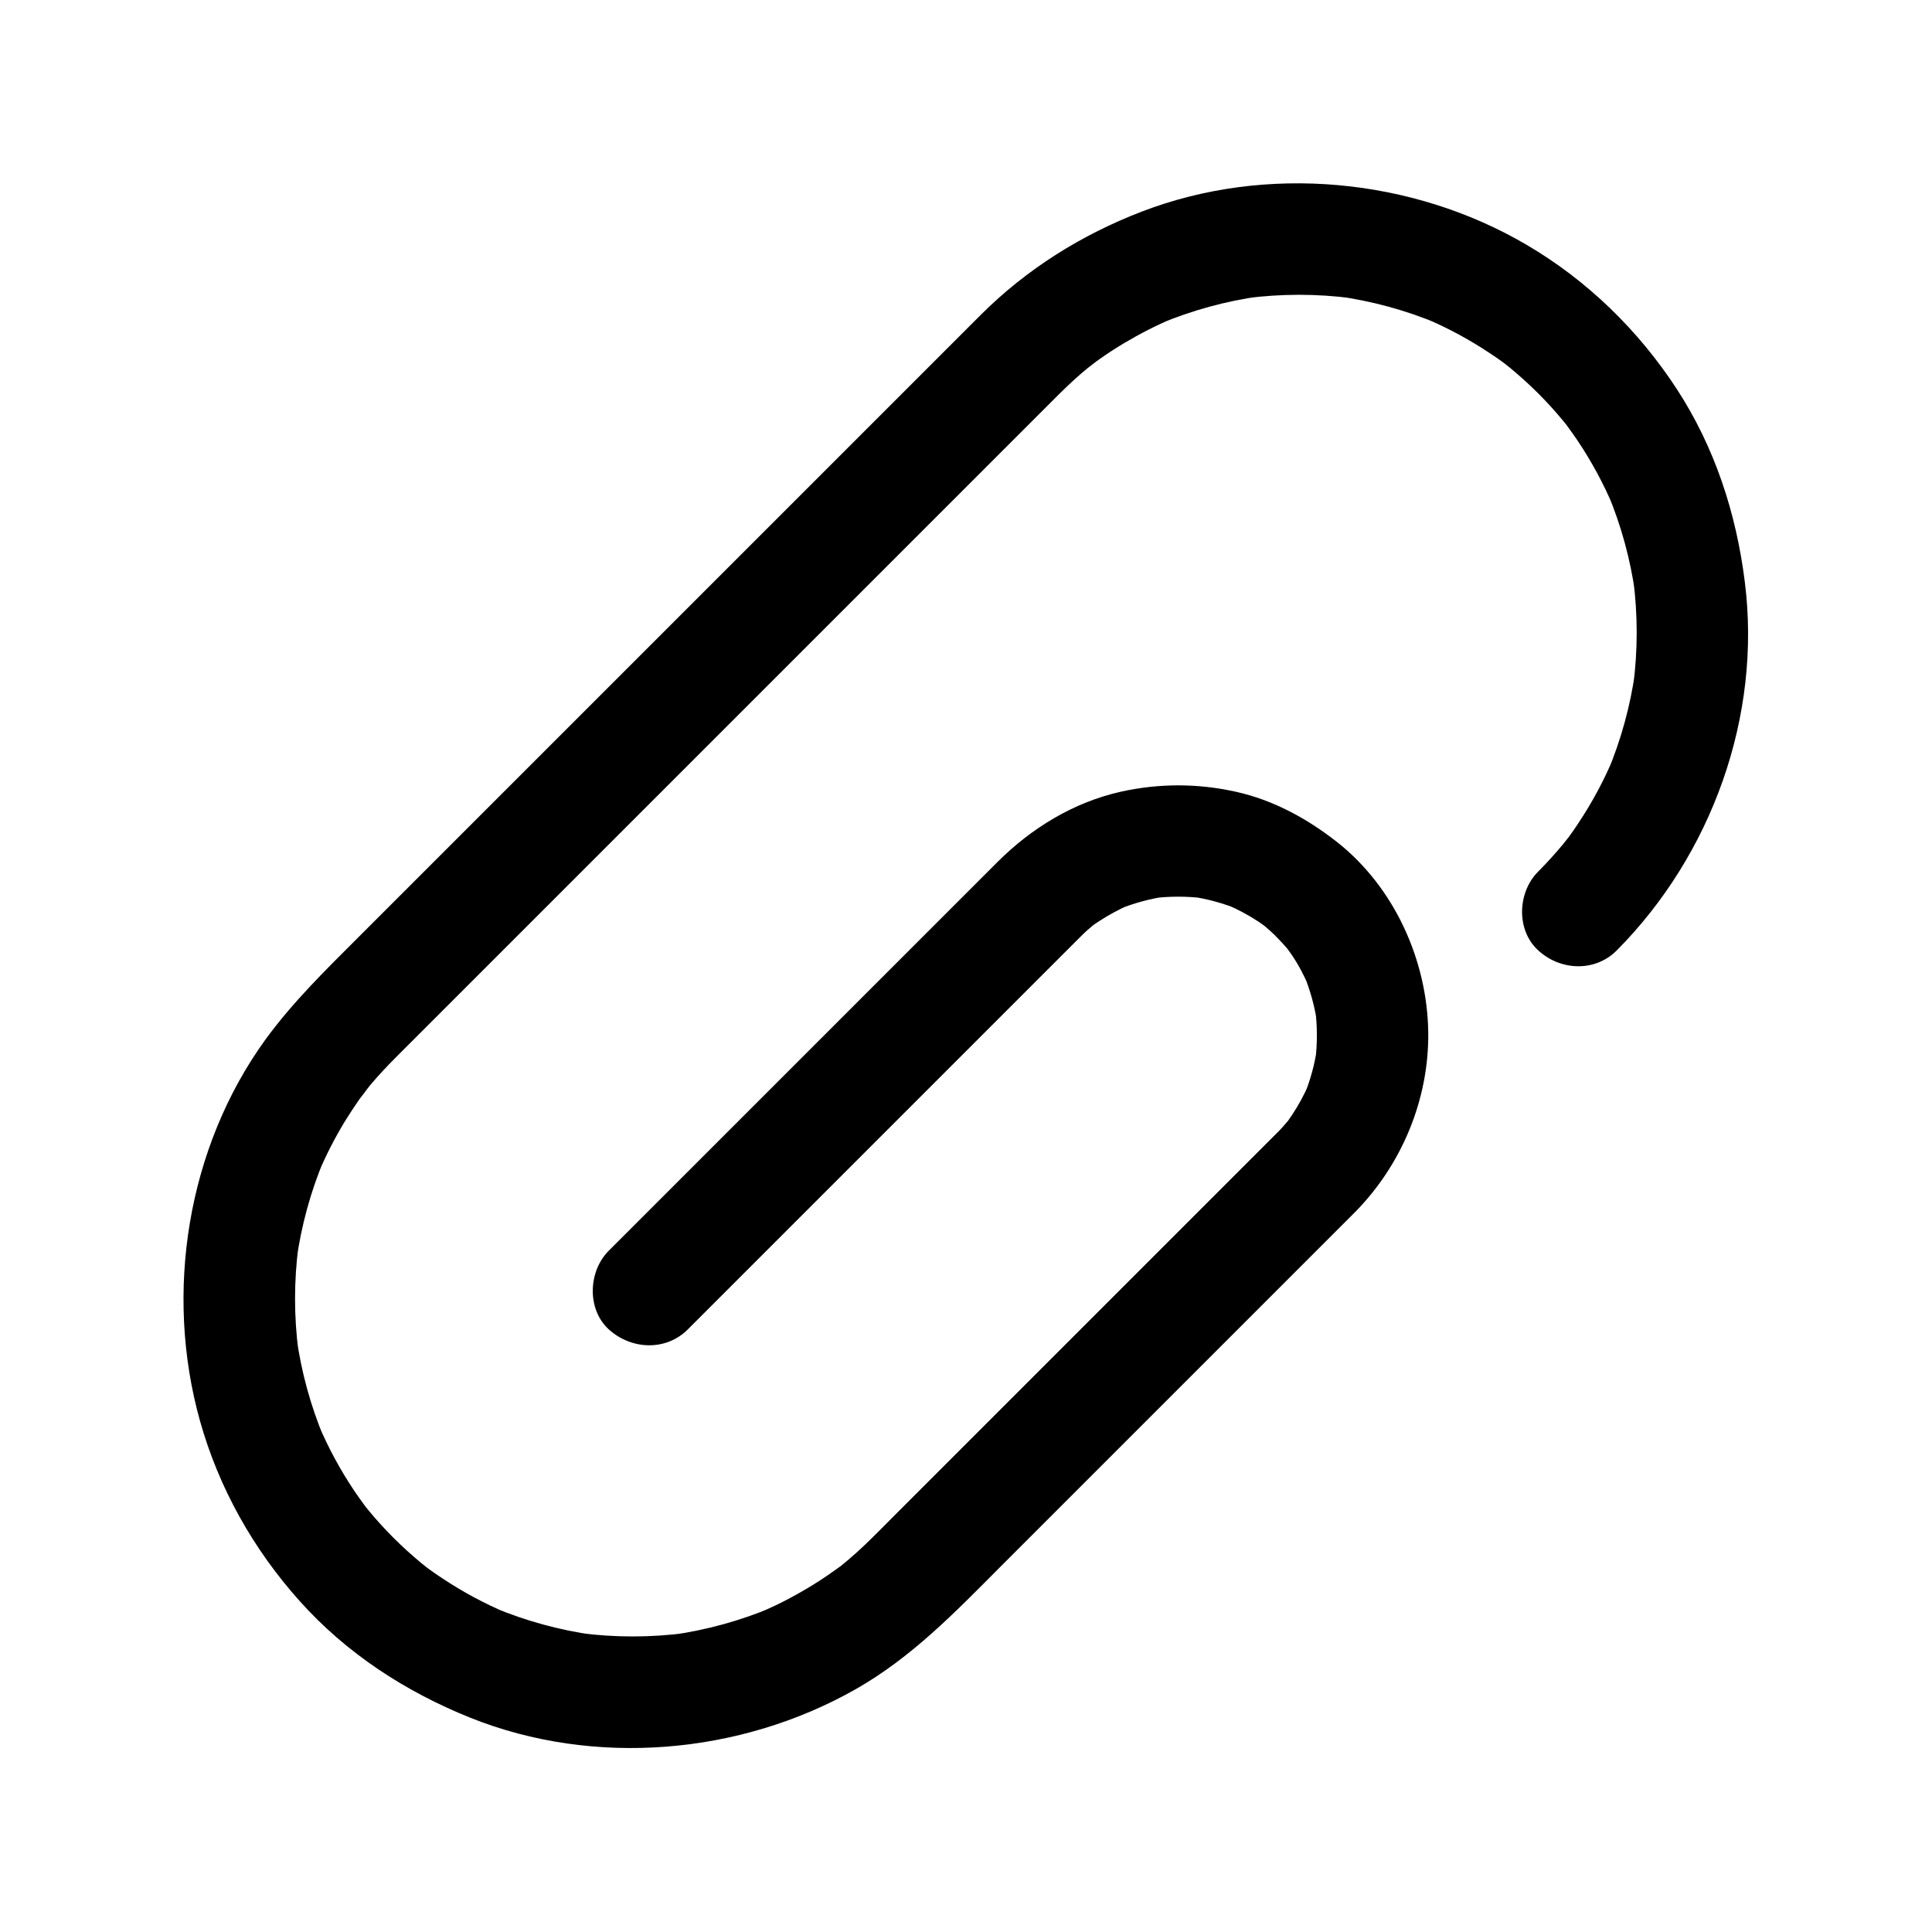
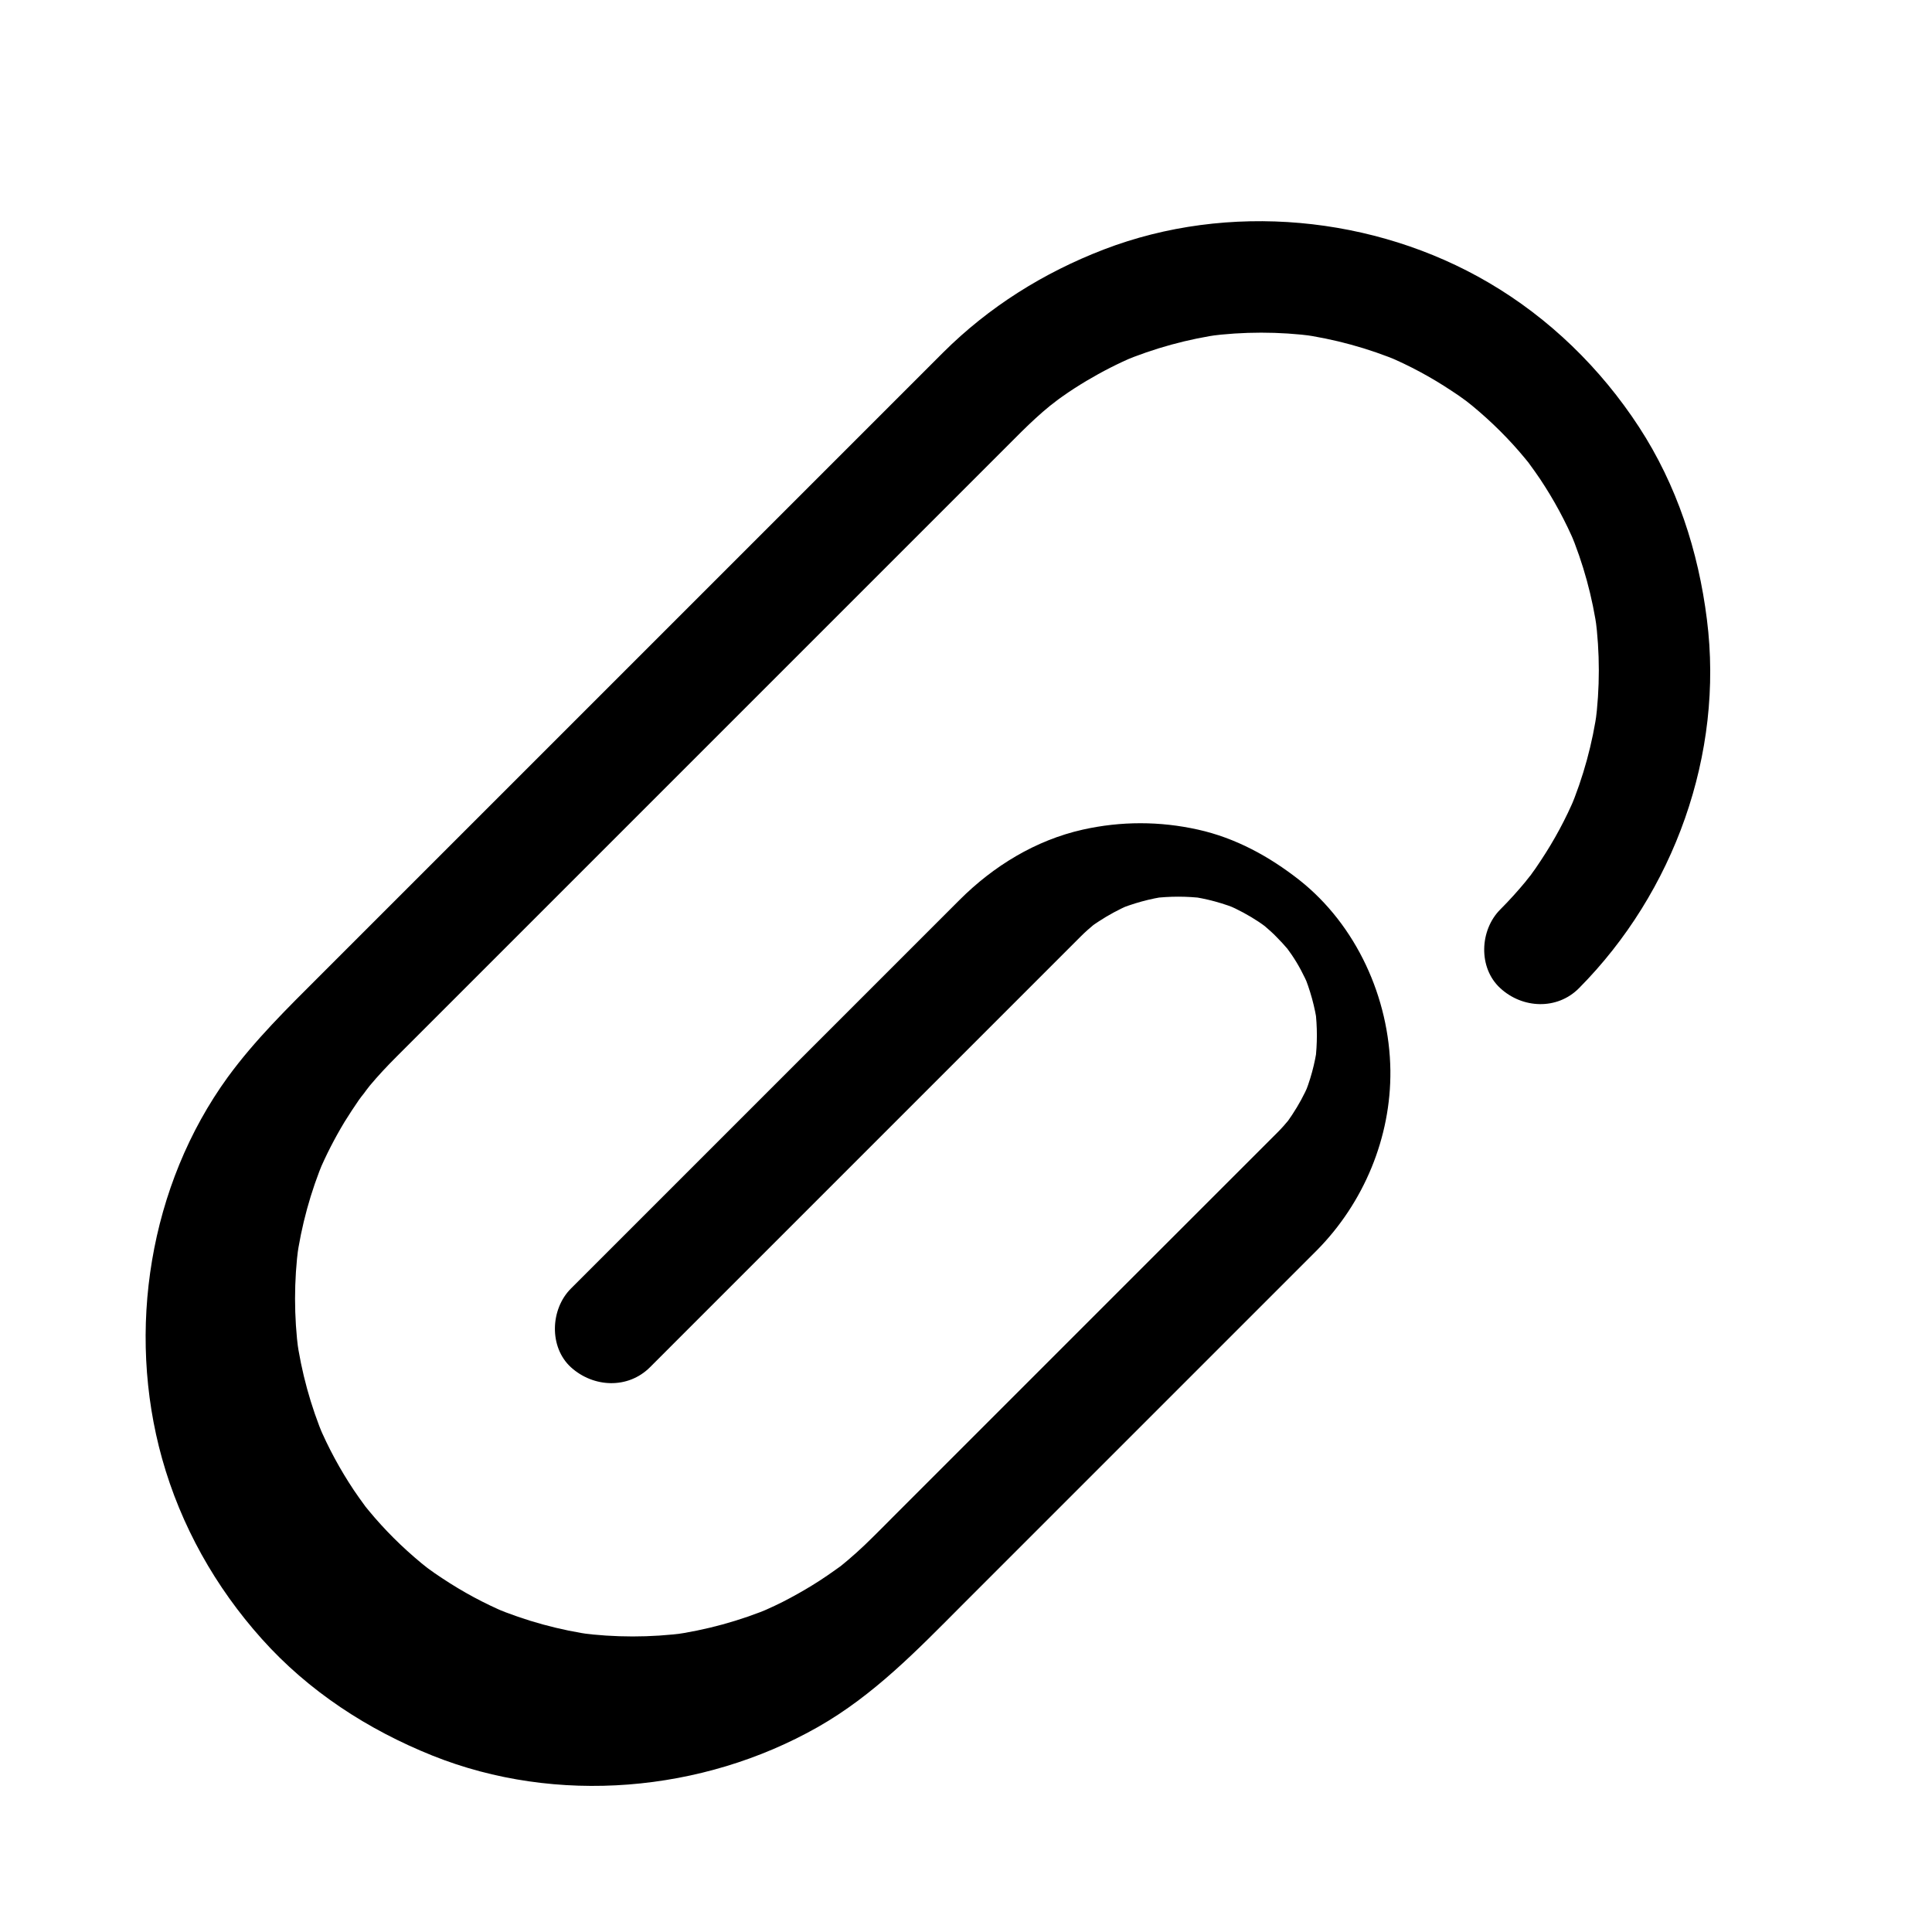
<svg xmlns="http://www.w3.org/2000/svg" fill="#000000" width="800px" height="800px" version="1.1" viewBox="144 144 512 512">
-   <path d="m326.3 496.28 38.719-38.719c19.039-19.039 38.082-38.082 57.121-57.121 2.41-2.41 4.773-4.773 7.184-7.184 0.395-0.395 0.789-0.789 1.18-1.18 1.082-1.082 2.262-2.117 3.445-3.102 2.117-1.82-3 2.164-0.789 0.59 0.688-0.492 1.328-0.934 2.016-1.379 2.609-1.723 5.312-3.148 8.168-4.43-1.18 0.492-2.363 0.984-3.543 1.477 4.379-1.82 8.953-3.102 13.676-3.738-1.328 0.195-2.609 0.344-3.938 0.543 4.477-0.543 8.953-0.543 13.43 0-1.328-0.195-2.609-0.344-3.938-0.543 4.723 0.641 9.297 1.871 13.676 3.738-1.18-0.492-2.363-0.984-3.543-1.477 2.953 1.277 5.805 2.805 8.461 4.574 0.59 0.395 1.133 0.789 1.723 1.23 2.016 1.426-3.102-2.559-0.195-0.148 1.082 0.934 2.164 1.871 3.148 2.902 1.031 1.031 1.969 2.066 2.902 3.148 2.41 2.856-1.523-2.262-0.148-0.195 0.395 0.59 0.836 1.133 1.23 1.723 1.82 2.656 3.297 5.512 4.574 8.461-0.492-1.18-0.984-2.363-1.477-3.543 1.82 4.379 3.102 8.953 3.738 13.676-0.195-1.328-0.344-2.609-0.543-3.938 0.543 4.477 0.543 8.953 0 13.43 0.195-1.328 0.344-2.609 0.543-3.938-0.641 4.723-1.871 9.297-3.738 13.676 0.492-1.18 0.984-2.363 1.477-3.543-1.23 2.856-2.707 5.559-4.43 8.168-0.395 0.59-0.789 1.133-1.18 1.723-1.77 2.461 1.871-2.215 0.395-0.492-0.984 1.18-2.016 2.363-3.102 3.445l-101.94 101.94c-1.82 1.82-3.59 3.641-5.41 5.41-2.754 2.754-5.656 5.363-8.707 7.824-0.297 0.195-0.543 0.441-0.836 0.641-1.379 1.082 2.707-2.066 1.328-1.031-0.59 0.395-1.133 0.836-1.723 1.23-1.328 0.934-2.656 1.871-4.035 2.754-2.508 1.625-5.117 3.148-7.773 4.574-2.707 1.477-5.512 2.754-8.363 3.984 1.18-0.492 2.363-0.984 3.543-1.477-8.562 3.59-17.562 6.051-26.766 7.332 1.328-0.195 2.609-0.344 3.938-0.543-9.398 1.23-18.895 1.23-28.242 0 1.328 0.195 2.609 0.344 3.938 0.543-9.199-1.277-18.203-3.738-26.766-7.332 1.18 0.492 2.363 0.984 3.543 1.477-5.953-2.508-11.609-5.559-17.023-9.152-1.379-0.887-2.707-1.82-4.035-2.805-3.051-2.215 2.164 1.77 0.195 0.148-0.543-0.441-1.133-0.887-1.672-1.328-2.559-2.117-5.066-4.379-7.43-6.742-2.262-2.262-4.477-4.676-6.496-7.133-0.543-0.641-1.031-1.277-1.574-1.918-1.672-2.066 2.312 3.102 0.395 0.441-0.984-1.328-1.918-2.656-2.856-4.035-3.641-5.461-6.789-11.266-9.348-17.32 0.492 1.18 0.984 2.363 1.477 3.543-3.59-8.562-6.051-17.562-7.332-26.766 0.195 1.328 0.344 2.609 0.543 3.938-1.23-9.398-1.23-18.895 0-28.242-0.195 1.328-0.344 2.609-0.543 3.938 1.277-9.199 3.738-18.203 7.332-26.766-0.492 1.18-0.984 2.363-1.477 3.543 1.969-4.676 4.281-9.152 6.887-13.48 1.23-1.969 2.508-3.938 3.836-5.856 0.688-0.934 1.426-1.871 2.066-2.856-3 4.328-0.051 0.098 0.789-0.887 2.215-2.656 4.625-5.215 7.086-7.676l10.035-10.035c14.906-14.906 29.863-29.863 44.773-44.773 19.484-19.484 38.918-38.918 58.402-58.402 15.941-15.941 31.883-31.883 47.824-47.824 4.184-4.184 8.414-8.414 12.594-12.594 0.688-0.688 1.426-1.426 2.117-2.117 2.41-2.363 4.871-4.676 7.477-6.789 0.984-0.789 4.477-3.297 0.344-0.344 0.934-0.688 1.871-1.379 2.856-2.066 2.066-1.477 4.231-2.856 6.445-4.184 4.133-2.461 8.461-4.676 12.891-6.543-1.18 0.492-2.363 0.984-3.543 1.477 8.562-3.59 17.562-6.051 26.766-7.332-1.328 0.195-2.609 0.344-3.938 0.543 9.398-1.23 18.895-1.23 28.242 0-1.328-0.195-2.609-0.344-3.938-0.543 9.199 1.277 18.203 3.738 26.766 7.332-1.18-0.492-2.363-0.984-3.543-1.477 5.953 2.508 11.609 5.559 17.023 9.152 1.379 0.887 2.707 1.82 4.035 2.805 3.051 2.215-2.164-1.77-0.195-0.148 0.543 0.441 1.133 0.887 1.672 1.328 2.559 2.117 5.066 4.379 7.43 6.742 2.262 2.262 4.477 4.676 6.496 7.133 0.543 0.641 1.031 1.277 1.574 1.918 1.672 2.066-2.312-3.102-0.395-0.441 0.984 1.328 1.918 2.656 2.856 4.035 3.641 5.461 6.789 11.266 9.348 17.32-0.492-1.18-0.984-2.363-1.477-3.543 3.59 8.562 6.051 17.562 7.332 26.766-0.195-1.328-0.344-2.609-0.543-3.938 1.23 9.398 1.23 18.895 0 28.242 0.195-1.328 0.344-2.609 0.543-3.938-1.277 9.199-3.738 18.203-7.332 26.766 0.492-1.18 0.984-2.363 1.477-3.543-2.508 5.953-5.559 11.609-9.152 17.023-0.887 1.379-1.82 2.707-2.805 4.035-0.641 0.836-2.41 2.902 0.59-0.738-0.59 0.738-1.18 1.477-1.77 2.215-2.117 2.559-4.379 5.066-6.742 7.43-5.461 5.461-5.902 15.449 0 20.859 5.856 5.41 15.055 5.856 20.859 0 25.191-25.387 38.426-62.09 33.898-97.711-2.262-18.105-7.969-35.621-18.008-51.02-10.137-15.547-23.762-28.832-39.805-38.227-30.355-17.809-69.078-21.453-101.99-8.809-15.988 6.148-30.453 15.203-42.605 27.305-1.723 1.723-3.394 3.394-5.117 5.117-10.086 10.086-20.121 20.121-30.207 30.207-15.352 15.352-30.652 30.652-46.004 46.004-15.941 15.941-31.832 31.832-47.773 47.773-12.055 12.055-24.059 24.059-36.113 36.113-8.609 8.609-17.121 16.926-24.355 26.812-20.812 28.684-26.914 67.156-17.418 101.11 4.969 17.762 14.121 34.047 26.422 47.773 12.398 13.875 28.094 24.059 45.266 30.945 32.816 13.137 71.488 9.789 102.09-7.578 14.809-8.414 26.32-20.367 38.18-32.273l44.527-44.527c13.824-13.824 27.602-27.602 41.426-41.426 2.707-2.707 5.41-5.41 8.117-8.117 12.449-12.594 19.68-29.914 19.484-47.676-0.246-19.188-9.004-38.523-24.156-50.48-7.969-6.25-16.875-11.121-26.812-13.332-10.137-2.262-20.418-2.262-30.555 0-12.496 2.805-23.664 9.645-32.668 18.648-3.789 3.789-7.625 7.625-11.414 11.414-14.859 14.859-29.719 29.719-44.574 44.574-13.48 13.48-26.961 26.961-40.441 40.441-2.164 2.164-4.328 4.328-6.543 6.543-5.461 5.461-5.856 15.5 0 20.859 5.957 5.394 15.109 5.836 20.965-0.02z" />
+   <path d="m326.3 496.28 38.719-38.719c19.039-19.039 38.082-38.082 57.121-57.121 2.41-2.41 4.773-4.773 7.184-7.184 0.395-0.395 0.789-0.789 1.18-1.18 1.082-1.082 2.262-2.117 3.445-3.102 2.117-1.82-3 2.164-0.789 0.59 0.688-0.492 1.328-0.934 2.016-1.379 2.609-1.723 5.312-3.148 8.168-4.43-1.18 0.492-2.363 0.984-3.543 1.477 4.379-1.82 8.953-3.102 13.676-3.738-1.328 0.195-2.609 0.344-3.938 0.543 4.477-0.543 8.953-0.543 13.43 0-1.328-0.195-2.609-0.344-3.938-0.543 4.723 0.641 9.297 1.871 13.676 3.738-1.18-0.492-2.363-0.984-3.543-1.477 2.953 1.277 5.805 2.805 8.461 4.574 0.59 0.395 1.133 0.789 1.723 1.23 2.016 1.426-3.102-2.559-0.195-0.148 1.082 0.934 2.164 1.871 3.148 2.902 1.031 1.031 1.969 2.066 2.902 3.148 2.41 2.856-1.523-2.262-0.148-0.195 0.395 0.59 0.836 1.133 1.23 1.723 1.82 2.656 3.297 5.512 4.574 8.461-0.492-1.18-0.984-2.363-1.477-3.543 1.82 4.379 3.102 8.953 3.738 13.676-0.195-1.328-0.344-2.609-0.543-3.938 0.543 4.477 0.543 8.953 0 13.43 0.195-1.328 0.344-2.609 0.543-3.938-0.641 4.723-1.871 9.297-3.738 13.676 0.492-1.18 0.984-2.363 1.477-3.543-1.23 2.856-2.707 5.559-4.43 8.168-0.395 0.59-0.789 1.133-1.18 1.723-1.77 2.461 1.871-2.215 0.395-0.492-0.984 1.18-2.016 2.363-3.102 3.445l-101.94 101.94c-1.82 1.82-3.59 3.641-5.41 5.41-2.754 2.754-5.656 5.363-8.707 7.824-0.297 0.195-0.543 0.441-0.836 0.641-1.379 1.082 2.707-2.066 1.328-1.031-0.59 0.395-1.133 0.836-1.723 1.23-1.328 0.934-2.656 1.871-4.035 2.754-2.508 1.625-5.117 3.148-7.773 4.574-2.707 1.477-5.512 2.754-8.363 3.984 1.18-0.492 2.363-0.984 3.543-1.477-8.562 3.59-17.562 6.051-26.766 7.332 1.328-0.195 2.609-0.344 3.938-0.543-9.398 1.23-18.895 1.23-28.242 0 1.328 0.195 2.609 0.344 3.938 0.543-9.199-1.277-18.203-3.738-26.766-7.332 1.18 0.492 2.363 0.984 3.543 1.477-5.953-2.508-11.609-5.559-17.023-9.152-1.379-0.887-2.707-1.82-4.035-2.805-3.051-2.215 2.164 1.77 0.195 0.148-0.543-0.441-1.133-0.887-1.672-1.328-2.559-2.117-5.066-4.379-7.43-6.742-2.262-2.262-4.477-4.676-6.496-7.133-0.543-0.641-1.031-1.277-1.574-1.918-1.672-2.066 2.312 3.102 0.395 0.441-0.984-1.328-1.918-2.656-2.856-4.035-3.641-5.461-6.789-11.266-9.348-17.32 0.492 1.18 0.984 2.363 1.477 3.543-3.59-8.562-6.051-17.562-7.332-26.766 0.195 1.328 0.344 2.609 0.543 3.938-1.23-9.398-1.23-18.895 0-28.242-0.195 1.328-0.344 2.609-0.543 3.938 1.277-9.199 3.738-18.203 7.332-26.766-0.492 1.18-0.984 2.363-1.477 3.543 1.969-4.676 4.281-9.152 6.887-13.48 1.23-1.969 2.508-3.938 3.836-5.856 0.688-0.934 1.426-1.871 2.066-2.856-3 4.328-0.051 0.098 0.789-0.887 2.215-2.656 4.625-5.215 7.086-7.676c14.906-14.906 29.863-29.863 44.773-44.773 19.484-19.484 38.918-38.918 58.402-58.402 15.941-15.941 31.883-31.883 47.824-47.824 4.184-4.184 8.414-8.414 12.594-12.594 0.688-0.688 1.426-1.426 2.117-2.117 2.41-2.363 4.871-4.676 7.477-6.789 0.984-0.789 4.477-3.297 0.344-0.344 0.934-0.688 1.871-1.379 2.856-2.066 2.066-1.477 4.231-2.856 6.445-4.184 4.133-2.461 8.461-4.676 12.891-6.543-1.18 0.492-2.363 0.984-3.543 1.477 8.562-3.59 17.562-6.051 26.766-7.332-1.328 0.195-2.609 0.344-3.938 0.543 9.398-1.23 18.895-1.23 28.242 0-1.328-0.195-2.609-0.344-3.938-0.543 9.199 1.277 18.203 3.738 26.766 7.332-1.18-0.492-2.363-0.984-3.543-1.477 5.953 2.508 11.609 5.559 17.023 9.152 1.379 0.887 2.707 1.82 4.035 2.805 3.051 2.215-2.164-1.77-0.195-0.148 0.543 0.441 1.133 0.887 1.672 1.328 2.559 2.117 5.066 4.379 7.43 6.742 2.262 2.262 4.477 4.676 6.496 7.133 0.543 0.641 1.031 1.277 1.574 1.918 1.672 2.066-2.312-3.102-0.395-0.441 0.984 1.328 1.918 2.656 2.856 4.035 3.641 5.461 6.789 11.266 9.348 17.32-0.492-1.18-0.984-2.363-1.477-3.543 3.59 8.562 6.051 17.562 7.332 26.766-0.195-1.328-0.344-2.609-0.543-3.938 1.23 9.398 1.23 18.895 0 28.242 0.195-1.328 0.344-2.609 0.543-3.938-1.277 9.199-3.738 18.203-7.332 26.766 0.492-1.18 0.984-2.363 1.477-3.543-2.508 5.953-5.559 11.609-9.152 17.023-0.887 1.379-1.82 2.707-2.805 4.035-0.641 0.836-2.41 2.902 0.59-0.738-0.59 0.738-1.18 1.477-1.77 2.215-2.117 2.559-4.379 5.066-6.742 7.43-5.461 5.461-5.902 15.449 0 20.859 5.856 5.41 15.055 5.856 20.859 0 25.191-25.387 38.426-62.09 33.898-97.711-2.262-18.105-7.969-35.621-18.008-51.02-10.137-15.547-23.762-28.832-39.805-38.227-30.355-17.809-69.078-21.453-101.99-8.809-15.988 6.148-30.453 15.203-42.605 27.305-1.723 1.723-3.394 3.394-5.117 5.117-10.086 10.086-20.121 20.121-30.207 30.207-15.352 15.352-30.652 30.652-46.004 46.004-15.941 15.941-31.832 31.832-47.773 47.773-12.055 12.055-24.059 24.059-36.113 36.113-8.609 8.609-17.121 16.926-24.355 26.812-20.812 28.684-26.914 67.156-17.418 101.11 4.969 17.762 14.121 34.047 26.422 47.773 12.398 13.875 28.094 24.059 45.266 30.945 32.816 13.137 71.488 9.789 102.09-7.578 14.809-8.414 26.32-20.367 38.18-32.273l44.527-44.527c13.824-13.824 27.602-27.602 41.426-41.426 2.707-2.707 5.41-5.41 8.117-8.117 12.449-12.594 19.68-29.914 19.484-47.676-0.246-19.188-9.004-38.523-24.156-50.48-7.969-6.25-16.875-11.121-26.812-13.332-10.137-2.262-20.418-2.262-30.555 0-12.496 2.805-23.664 9.645-32.668 18.648-3.789 3.789-7.625 7.625-11.414 11.414-14.859 14.859-29.719 29.719-44.574 44.574-13.48 13.48-26.961 26.961-40.441 40.441-2.164 2.164-4.328 4.328-6.543 6.543-5.461 5.461-5.856 15.5 0 20.859 5.957 5.394 15.109 5.836 20.965-0.02z" />
</svg>